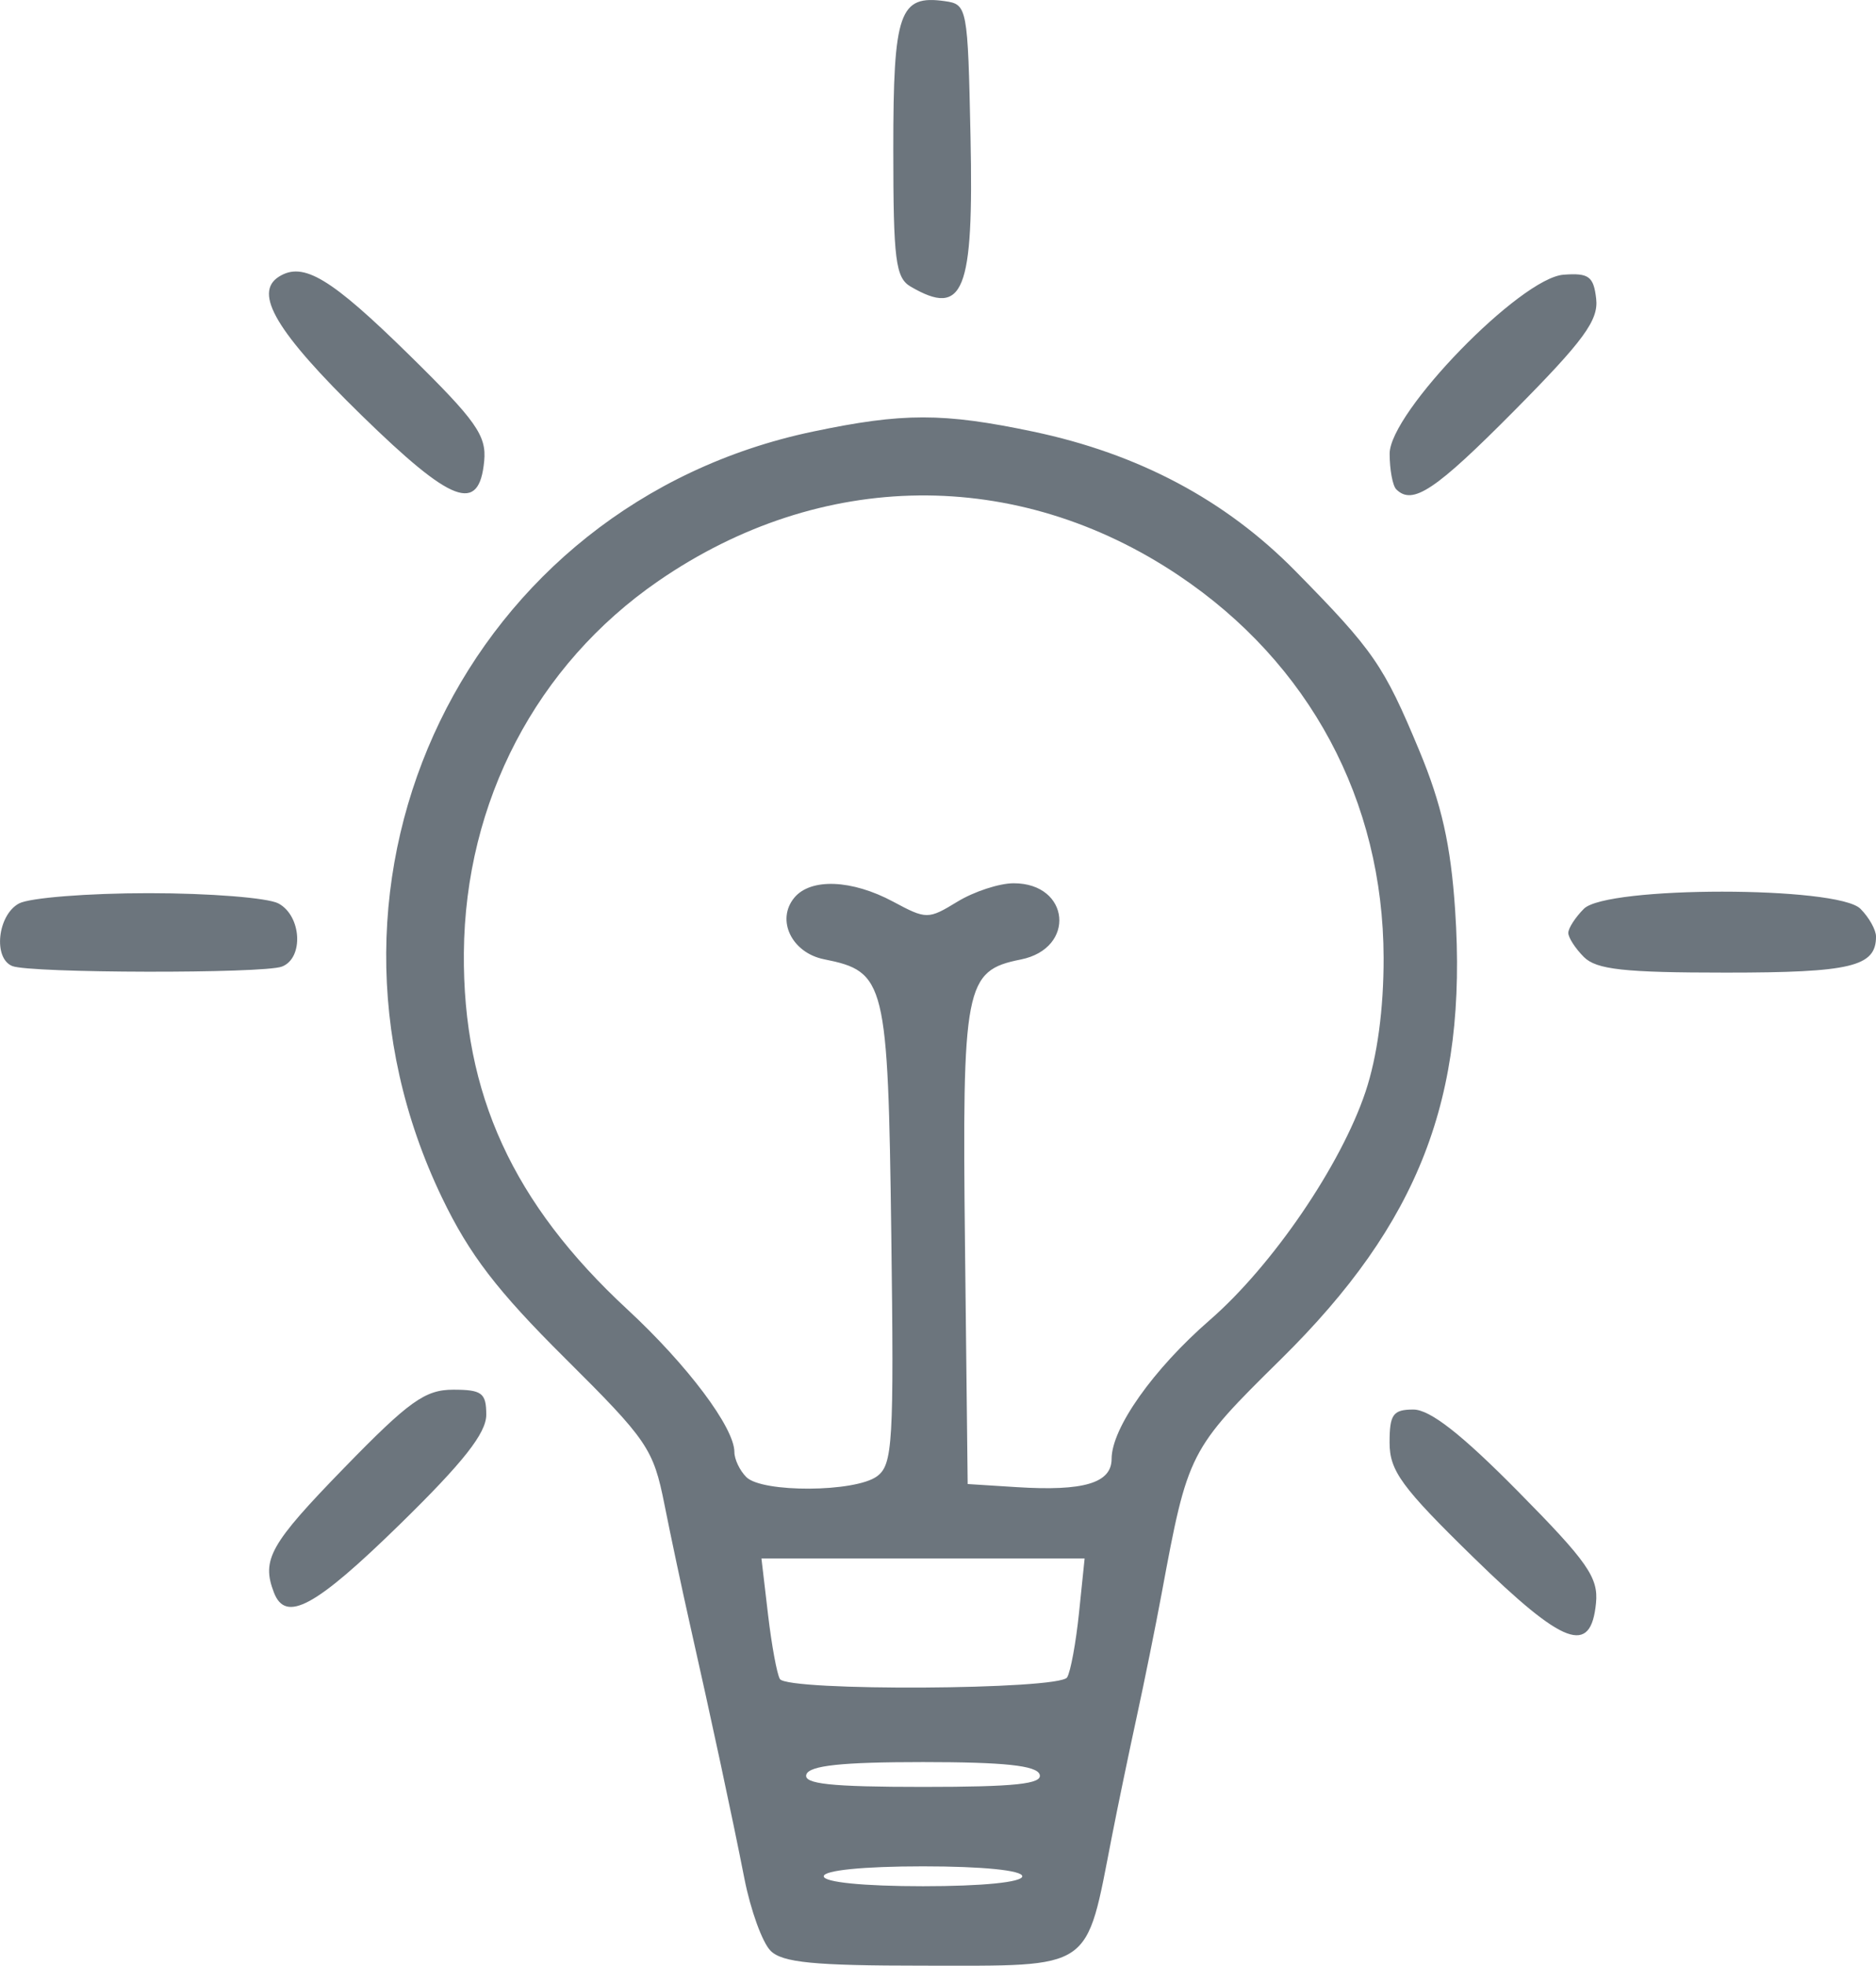
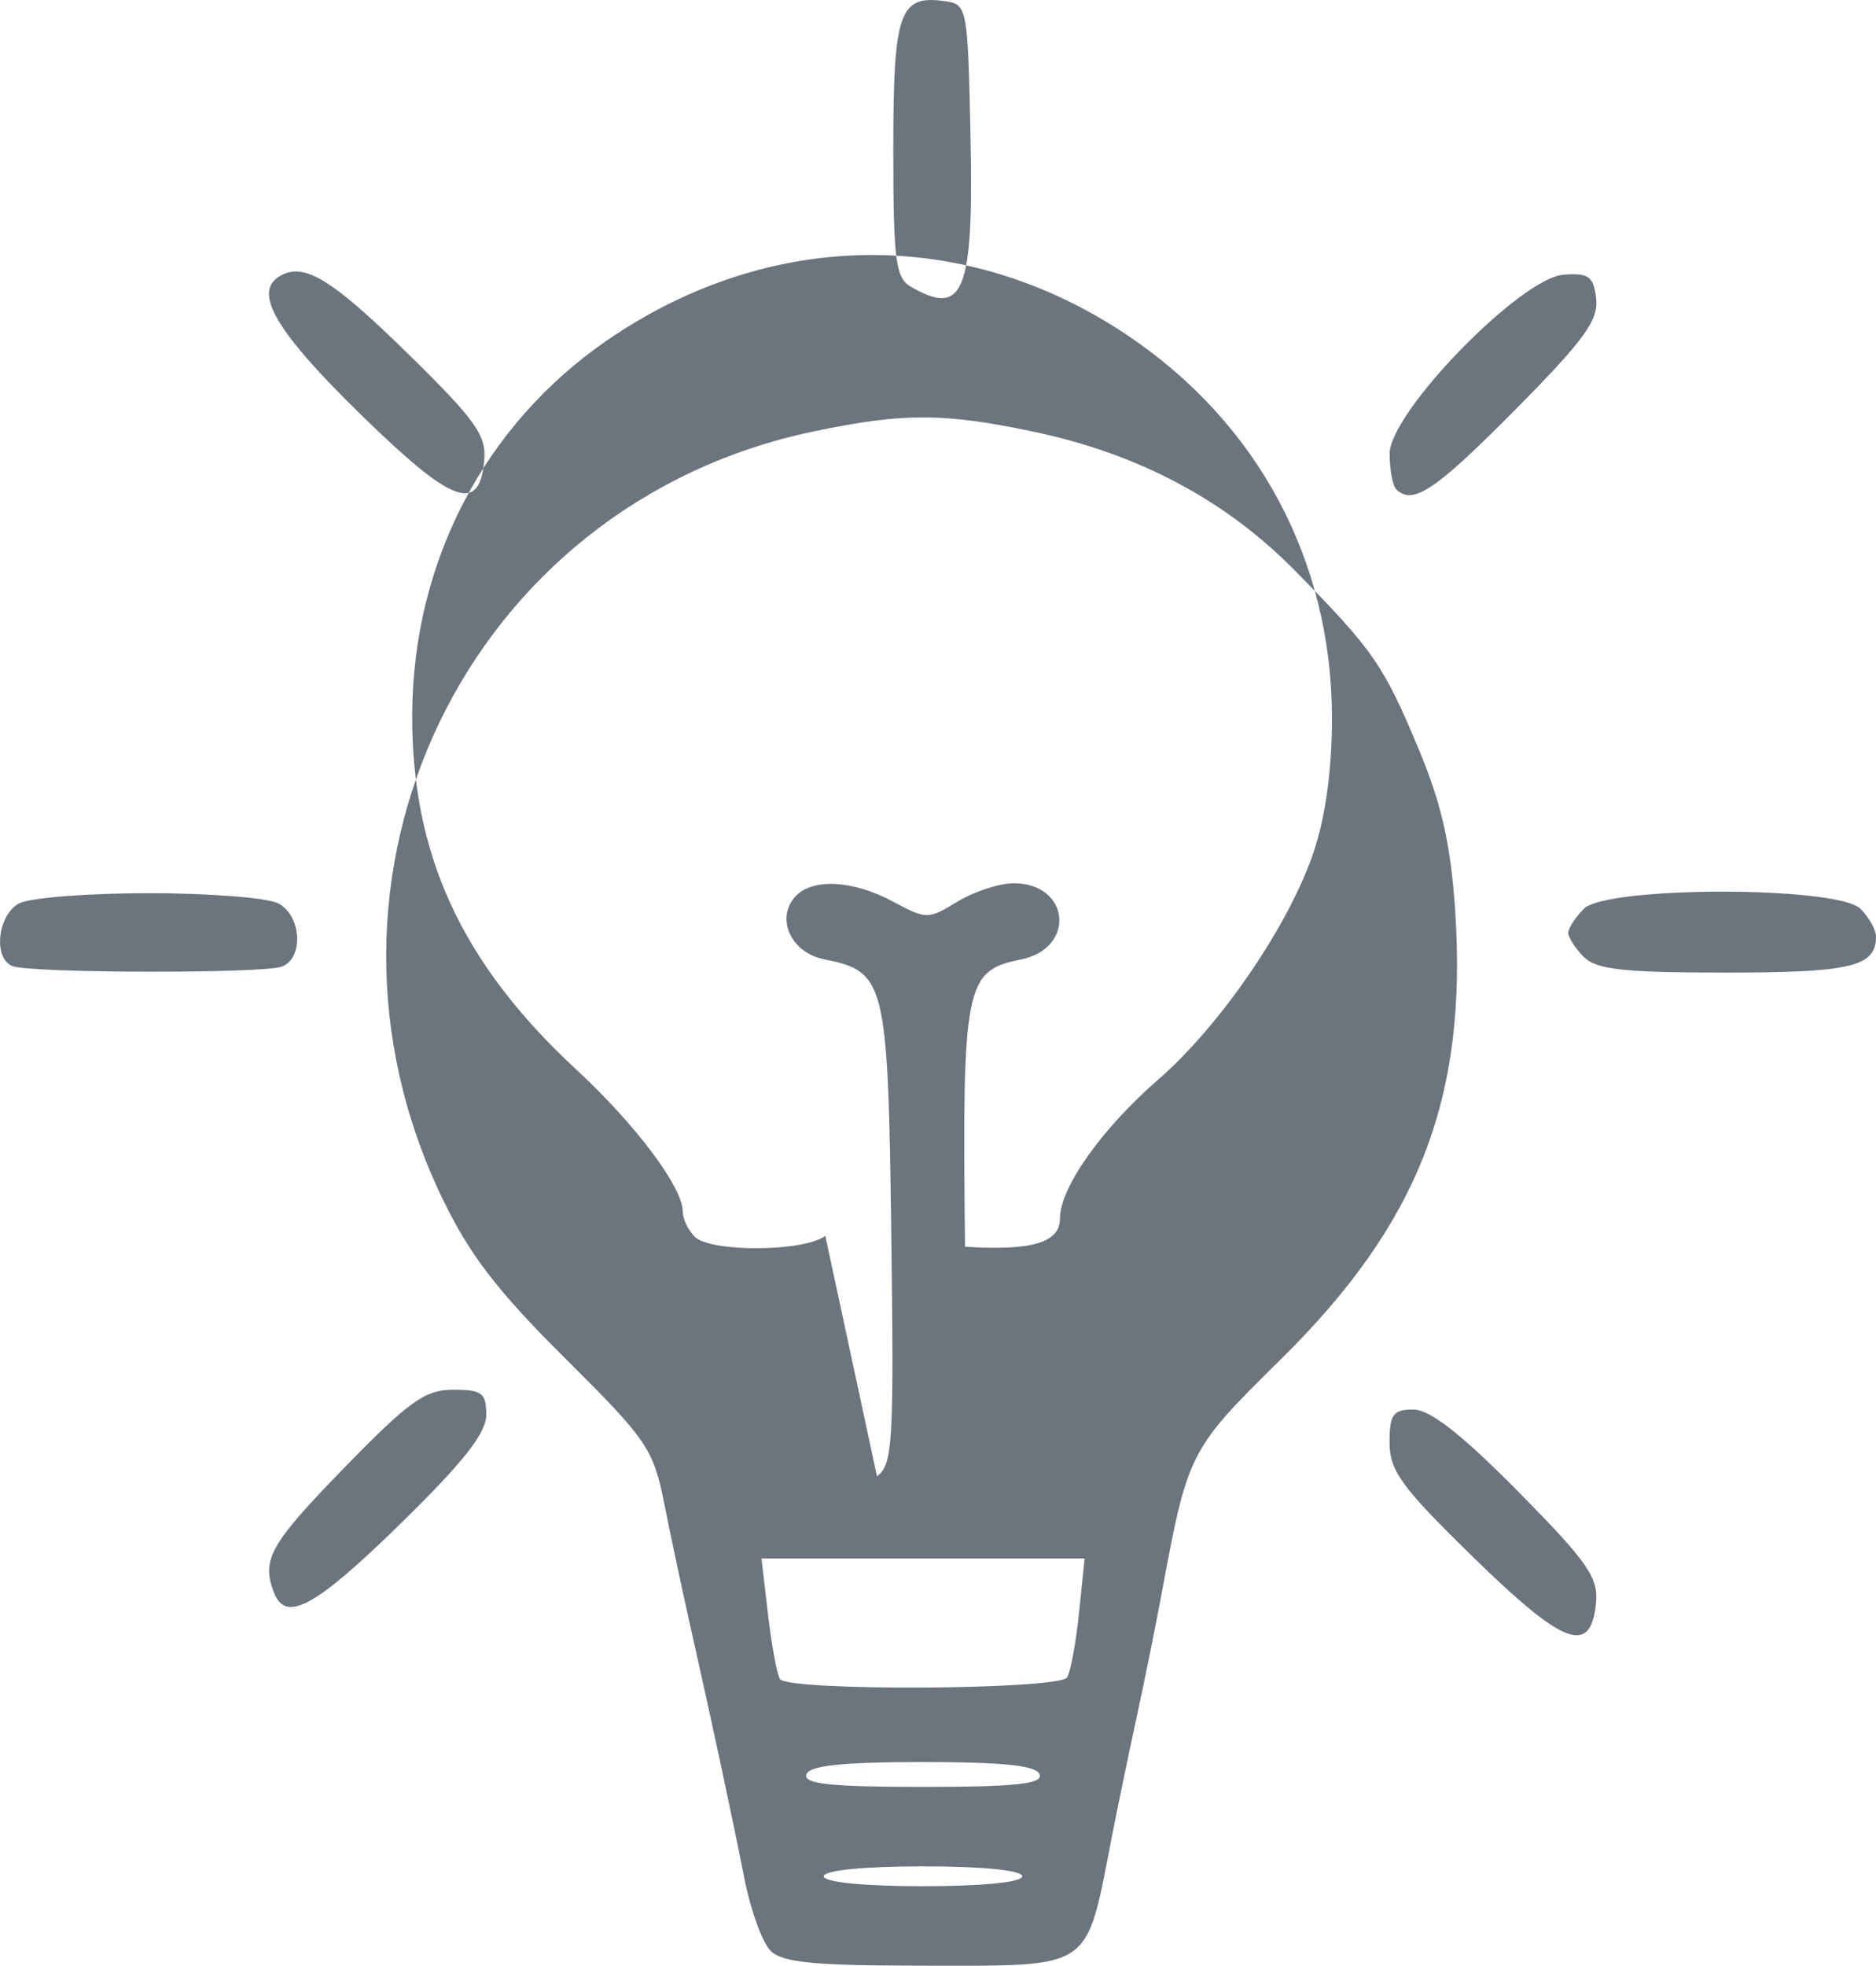
<svg xmlns="http://www.w3.org/2000/svg" width="188.98" height="197.95" version="1.1" viewBox="0 0 188.98 197.95">
-   <path d="m77.622 196.44c-0.825-0.825-2.009-4.088-2.631-7.25-1.21-6.159-3.33-16.045-5.52-25.749-0.745-3.3-1.887-8.677-2.539-11.949-1.116-5.604-1.697-6.458-10.019-14.724-6.84-6.794-9.635-10.44-12.381-16.15-15.574-32.379 2.554-69.836 37.339-77.153 9.087-1.911 13.129-1.911 22.216 0 10.614 2.233 19.357 6.879 26.392 14.025 7.891 8.015 8.918 9.502 12.489 18.082 2.256 5.42 3.175 9.503 3.615 16.068 1.266 18.888-3.634 31.519-17.549 45.232-9.258 9.124-9.371 9.345-12.01 23.57-0.612 3.3-1.75 8.925-2.528 12.5-0.778 3.575-1.899 8.975-2.49 12-2.667 13.65-1.716 13-19.027 13-10.987 0-14.168-0.311-15.358-1.501zm25.358-7.499c0-0.6-4-1-10-1s-10 0.4-10 1 4 1 10 1 10-0.4 10-1zm1.75-10.25c-0.301-0.902-3.572-1.25-11.75-1.25-8.178 0-11.449 0.348-11.75 1.25-0.318 0.954 2.461 1.25 11.75 1.25 9.289 0 12.068-0.296 11.75-1.25zm2.766-9.776c0.349-0.564 0.888-3.489 1.199-6.5l0.565-5.474h-32.555l0.662 5.635c0.364 3.099 0.903 6.024 1.197 6.5 0.772 1.25 28.155 1.097 28.932-0.161zm-19.153-20.25c1.589-1.162 1.718-3.346 1.441-24.397-0.335-25.463-0.572-26.43-6.775-27.671-3.257-0.651-4.852-3.96-2.99-6.204 1.65-1.988 5.803-1.821 9.945 0.4 3.359 1.802 3.536 1.802 6.484 4e-3 1.667-1.017 4.213-1.85 5.659-1.852 5.692-8e-3 6.311 6.559 0.724 7.676-5.636 1.127-5.916 2.57-5.62 28.923l0.268 23.897 4.934 0.312c6.761 0.428 9.566-0.408 9.566-2.851 0-3.094 4.2-9.03 9.889-13.973 6.314-5.487 13.218-15.604 15.689-22.988 1.185-3.543 1.834-8.347 1.822-13.5-0.036-15.82-7.461-29.663-20.649-38.5-16.317-10.933-36.024-10.72-52.412 0.567-12.272 8.452-19.46 22.187-19.59 37.433-0.121 14.205 4.94 25.241 16.471 35.916 6.055 5.606 10.781 11.903 10.781 14.364 0 0.726 0.54 1.86 1.2 2.52 1.593 1.593 10.955 1.539 13.163-0.076zm60.098 8.18c-7.26-7.086-8.461-8.73-8.461-11.581 0-2.84 0.349-3.323 2.397-3.323 1.677 0 4.844 2.477 10.545 8.247 6.999 7.084 8.106 8.669 7.853 11.242-0.523 5.312-3.223 4.308-12.334-4.585zm-120.85 3.515c-1.27-3.31-0.39-4.871 7.066-12.533 6.548-6.729 8.161-7.885 11-7.885 2.89 0 3.327 0.331 3.327 2.524 0 1.853-2.306 4.778-8.669 11-8.561 8.37-11.539 9.984-12.724 6.894zm-26.357-63.08c-1.95-0.787-1.476-5.146 0.684-6.303 1.064-0.569 6.943-1.035 13.066-1.035 6.122 0 12.002 0.466 13.066 1.035 2.332 1.248 2.568 5.508 0.352 6.358-1.878 0.721-25.364 0.673-27.168-0.055zm158.32-0.909c-0.864-0.864-1.571-1.957-1.571-2.429s0.707-1.564 1.571-2.429c2.297-2.297 25.56-2.297 27.857 0 0.864 0.864 1.571 2.124 1.571 2.8 0 3.026-2.511 3.629-15.129 3.629-10.238 0-13.036-0.307-14.3-1.571zm-123.14-54.558c-8.567-8.362-10.922-12.316-8.312-13.955 2.452-1.54 5.223 0.13 13.173 7.937 6.69 6.57 7.747 8.069 7.5 10.64-0.511 5.315-3.218 4.303-12.361-4.621zm104.24 7.463c-0.367-0.367-0.667-1.984-0.667-3.593 0-4.142 13.182-17.7 17.52-18.02 2.545-0.188 3.025 0.166 3.286 2.421 0.25 2.159-1.252 4.213-8.226 11.25-7.984 8.056-10.273 9.582-11.913 7.942zm-48.917-20.413c-1.523-0.887-1.75-2.685-1.75-13.847 0-13.817 0.604-15.55 5.195-14.9 2.259 0.32 2.311 0.593 2.585 13.688 0.327 15.624-0.691 18.168-6.03 15.058z" fill="#6c757d" />
+   <path d="m77.622 196.44c-0.825-0.825-2.009-4.088-2.631-7.25-1.21-6.159-3.33-16.045-5.52-25.749-0.745-3.3-1.887-8.677-2.539-11.949-1.116-5.604-1.697-6.458-10.019-14.724-6.84-6.794-9.635-10.44-12.381-16.15-15.574-32.379 2.554-69.836 37.339-77.153 9.087-1.911 13.129-1.911 22.216 0 10.614 2.233 19.357 6.879 26.392 14.025 7.891 8.015 8.918 9.502 12.489 18.082 2.256 5.42 3.175 9.503 3.615 16.068 1.266 18.888-3.634 31.519-17.549 45.232-9.258 9.124-9.371 9.345-12.01 23.57-0.612 3.3-1.75 8.925-2.528 12.5-0.778 3.575-1.899 8.975-2.49 12-2.667 13.65-1.716 13-19.027 13-10.987 0-14.168-0.311-15.358-1.501zm25.358-7.499c0-0.6-4-1-10-1s-10 0.4-10 1 4 1 10 1 10-0.4 10-1zm1.75-10.25c-0.301-0.902-3.572-1.25-11.75-1.25-8.178 0-11.449 0.348-11.75 1.25-0.318 0.954 2.461 1.25 11.75 1.25 9.289 0 12.068-0.296 11.75-1.25zm2.766-9.776c0.349-0.564 0.888-3.489 1.199-6.5l0.565-5.474h-32.555l0.662 5.635c0.364 3.099 0.903 6.024 1.197 6.5 0.772 1.25 28.155 1.097 28.932-0.161zm-19.153-20.25c1.589-1.162 1.718-3.346 1.441-24.397-0.335-25.463-0.572-26.43-6.775-27.671-3.257-0.651-4.852-3.96-2.99-6.204 1.65-1.988 5.803-1.821 9.945 0.4 3.359 1.802 3.536 1.802 6.484 4e-3 1.667-1.017 4.213-1.85 5.659-1.852 5.692-8e-3 6.311 6.559 0.724 7.676-5.636 1.127-5.916 2.57-5.62 28.923c6.761 0.428 9.566-0.408 9.566-2.851 0-3.094 4.2-9.03 9.889-13.973 6.314-5.487 13.218-15.604 15.689-22.988 1.185-3.543 1.834-8.347 1.822-13.5-0.036-15.82-7.461-29.663-20.649-38.5-16.317-10.933-36.024-10.72-52.412 0.567-12.272 8.452-19.46 22.187-19.59 37.433-0.121 14.205 4.94 25.241 16.471 35.916 6.055 5.606 10.781 11.903 10.781 14.364 0 0.726 0.54 1.86 1.2 2.52 1.593 1.593 10.955 1.539 13.163-0.076zm60.098 8.18c-7.26-7.086-8.461-8.73-8.461-11.581 0-2.84 0.349-3.323 2.397-3.323 1.677 0 4.844 2.477 10.545 8.247 6.999 7.084 8.106 8.669 7.853 11.242-0.523 5.312-3.223 4.308-12.334-4.585zm-120.85 3.515c-1.27-3.31-0.39-4.871 7.066-12.533 6.548-6.729 8.161-7.885 11-7.885 2.89 0 3.327 0.331 3.327 2.524 0 1.853-2.306 4.778-8.669 11-8.561 8.37-11.539 9.984-12.724 6.894zm-26.357-63.08c-1.95-0.787-1.476-5.146 0.684-6.303 1.064-0.569 6.943-1.035 13.066-1.035 6.122 0 12.002 0.466 13.066 1.035 2.332 1.248 2.568 5.508 0.352 6.358-1.878 0.721-25.364 0.673-27.168-0.055zm158.32-0.909c-0.864-0.864-1.571-1.957-1.571-2.429s0.707-1.564 1.571-2.429c2.297-2.297 25.56-2.297 27.857 0 0.864 0.864 1.571 2.124 1.571 2.8 0 3.026-2.511 3.629-15.129 3.629-10.238 0-13.036-0.307-14.3-1.571zm-123.14-54.558c-8.567-8.362-10.922-12.316-8.312-13.955 2.452-1.54 5.223 0.13 13.173 7.937 6.69 6.57 7.747 8.069 7.5 10.64-0.511 5.315-3.218 4.303-12.361-4.621zm104.24 7.463c-0.367-0.367-0.667-1.984-0.667-3.593 0-4.142 13.182-17.7 17.52-18.02 2.545-0.188 3.025 0.166 3.286 2.421 0.25 2.159-1.252 4.213-8.226 11.25-7.984 8.056-10.273 9.582-11.913 7.942zm-48.917-20.413c-1.523-0.887-1.75-2.685-1.75-13.847 0-13.817 0.604-15.55 5.195-14.9 2.259 0.32 2.311 0.593 2.585 13.688 0.327 15.624-0.691 18.168-6.03 15.058z" fill="#6c757d" />
</svg>